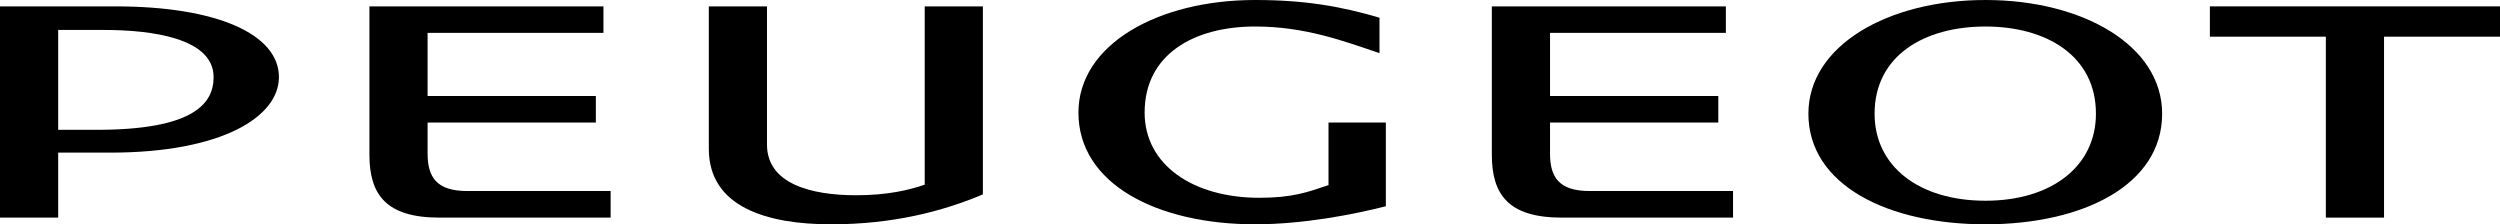
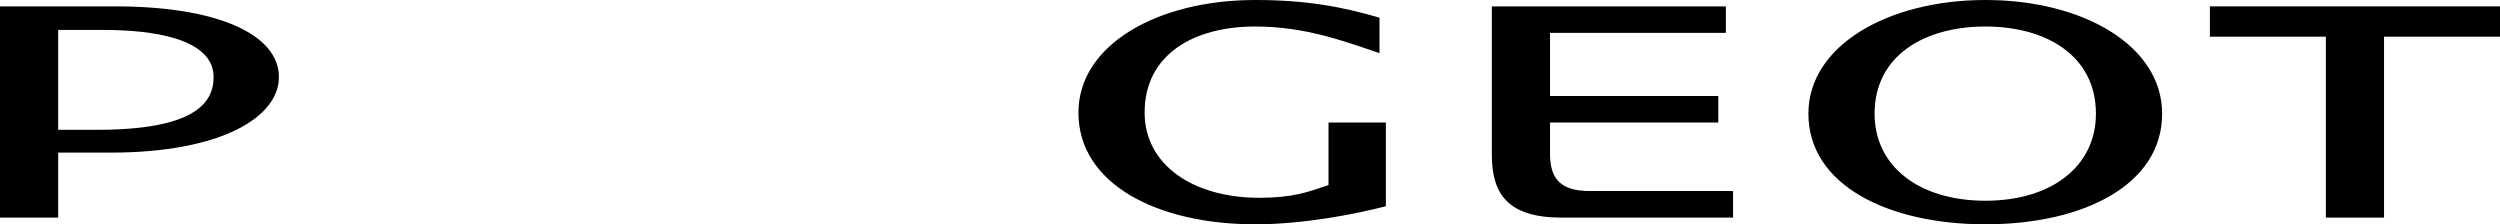
<svg xmlns="http://www.w3.org/2000/svg" xmlns:xlink="http://www.w3.org/1999/xlink" version="1.1" id="Layer_1" x="0px" y="0px" width="480.8px" height="43.139px" viewBox="0 0 480.8 43.139" enable-background="new 0 0 480.8 43.139" xml:space="preserve">
  <g>
    <defs>
      <rect id="SVGID_1_" y="0" width="480.8" height="43.139" />
    </defs>
    <clipPath id="SVGID_2_">
      <use xlink:href="#SVGID_1_" overflow="visible" />
    </clipPath>
    <path clip-path="url(#SVGID_2_)" d="M0,1.226v40.625h11.19V29.353h10.015c21.491,0,32.439-6.894,32.439-14.522   c0-8.184-11.754-13.605-31.461-13.605H0z M11.19,24.968V5.761h8.799c9.092,0,21.091,1.537,21.091,9.07   c0,5.118-3.893,10.137-22.546,10.137H11.19z" />
-     <path clip-path="url(#SVGID_2_)" d="M117.435,41.851v-5.113H89.864c-5.92,0-7.629-2.679-7.629-7.221v-5.949h32.359v-5.099H82.235   V6.325h33.821V1.226H71.047v28.536c0,7.626,3.165,12.089,13.464,12.089H117.435z" />
-     <path clip-path="url(#SVGID_2_)" d="M189.028,1.226h-11.187v34.289c-3.084,1.064-7.215,2.035-13.219,2.035   c-8.596,0-17.114-2.189-17.114-9.737V1.226h-11.187v27.398c0,11.199,11.187,14.515,23.515,14.515   c11.757,0,21.33-2.437,29.192-5.751V1.226z" />
    <path clip-path="url(#SVGID_2_)" d="M220.134,21.652c0-11.271,9.575-16.554,21.246-16.554c9.565,0,16.949,2.763,23.925,5.124V3.407   C257.926,1.226,250.945,0,241.38,0c-18.725,0-33.975,8.592-33.975,21.652c0,13.794,15.25,21.486,33.975,21.486   c9.334,0,19.14-1.935,25.146-3.472v-16.1h-11.026v12.036c-4.059,1.377-6.98,2.437-13.304,2.437   C229.465,38.04,220.134,31.72,220.134,21.652" />
    <path clip-path="url(#SVGID_2_)" d="M333.298,41.851v-5.113h-27.58c-5.914,0-7.618-2.679-7.618-7.221v-5.949h32.362v-5.099H298.1   V6.325h33.818V1.226H286.91v28.536c0,7.626,3.159,12.089,13.462,12.089H333.298z" />
    <path clip-path="url(#SVGID_2_)" d="M381.844,0c-18.724,0-34.053,8.759-34.053,21.865c0,13.739,15.329,21.274,34.053,21.274   c18.737,0,33.979-7.535,33.979-21.274C415.823,8.758,400.581,0,381.844,0 M381.844,38.604c-12.731,0-21.323-6.565-21.323-16.739   c0-11.162,9.567-16.766,21.323-16.766c11.681,0,21.245,5.604,21.245,16.766C403.089,32.038,394.491,38.604,381.844,38.604" />
    <polygon clip-path="url(#SVGID_2_)" points="425.004,7.053 447.306,7.053 447.306,41.851 458.498,41.851 458.498,7.053    480.8,7.053 480.8,1.226 425.004,1.226  " />
  </g>
</svg>